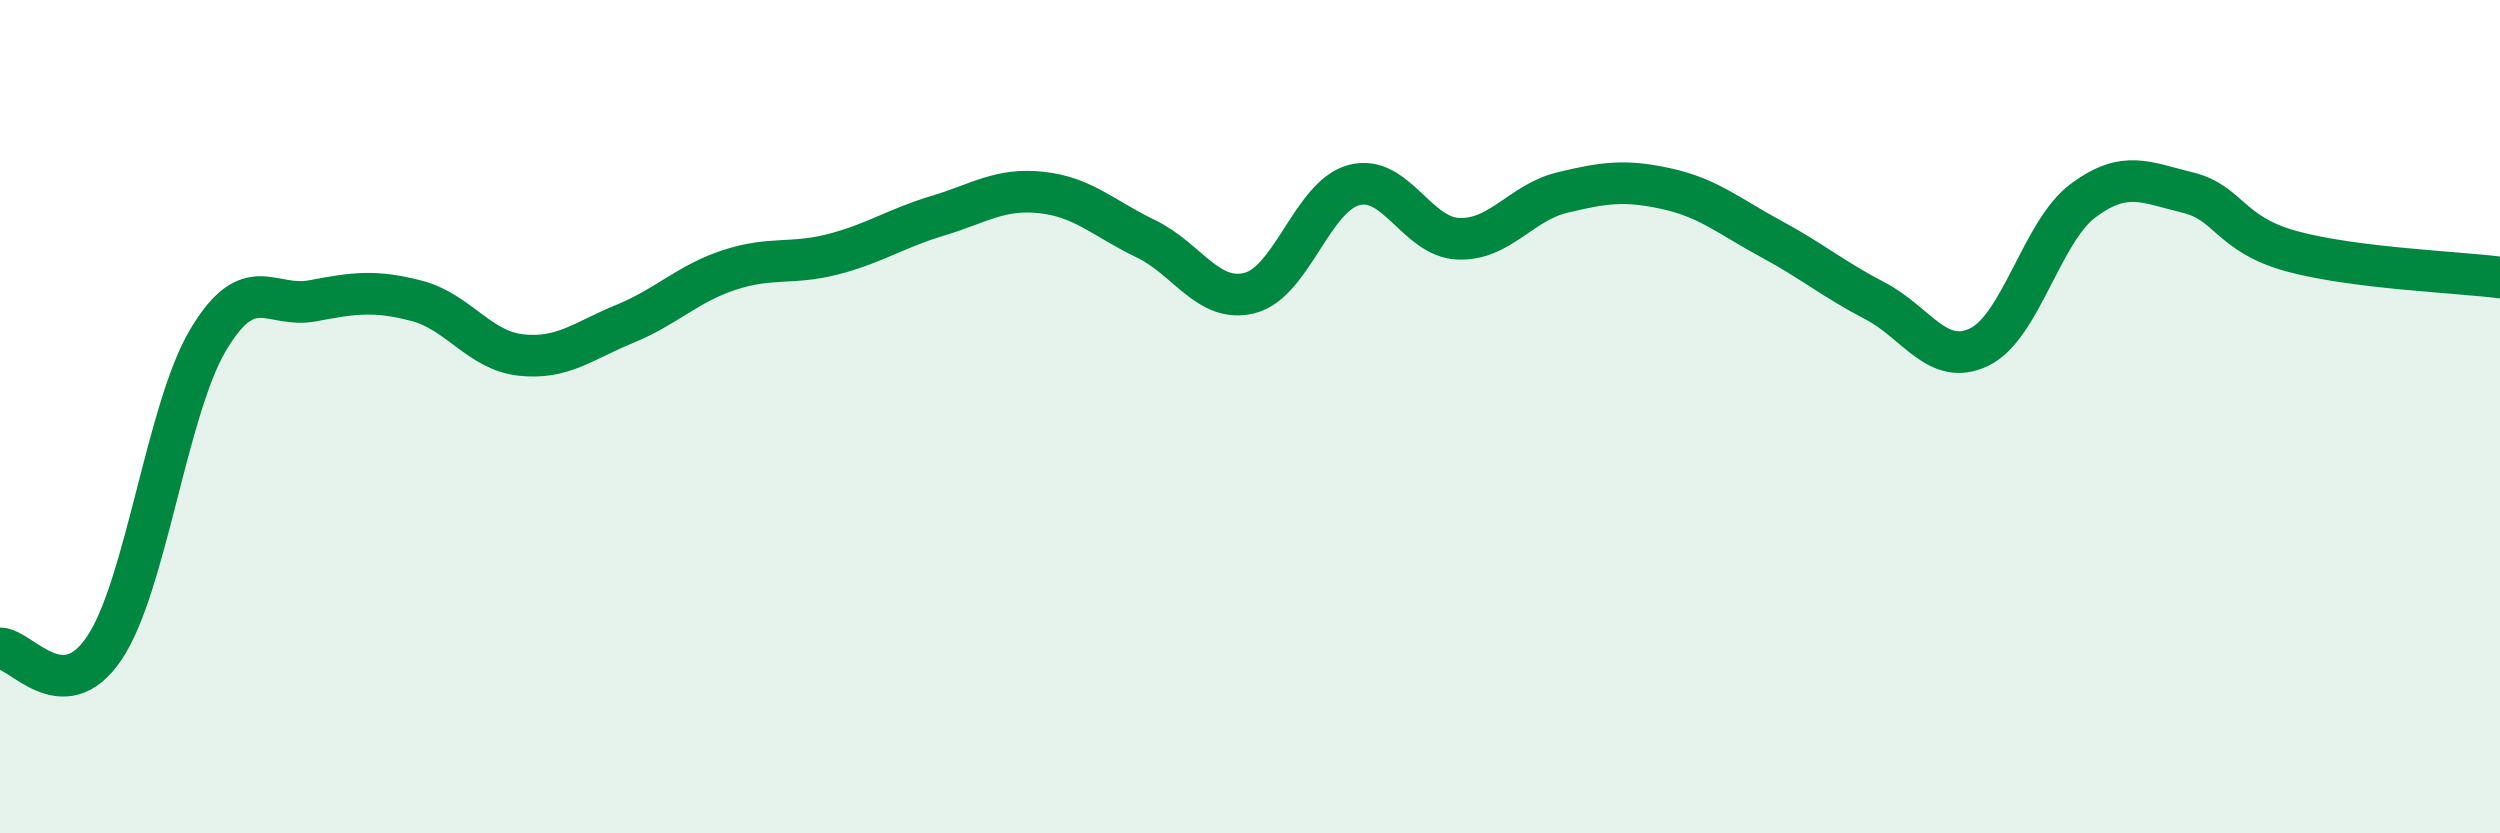
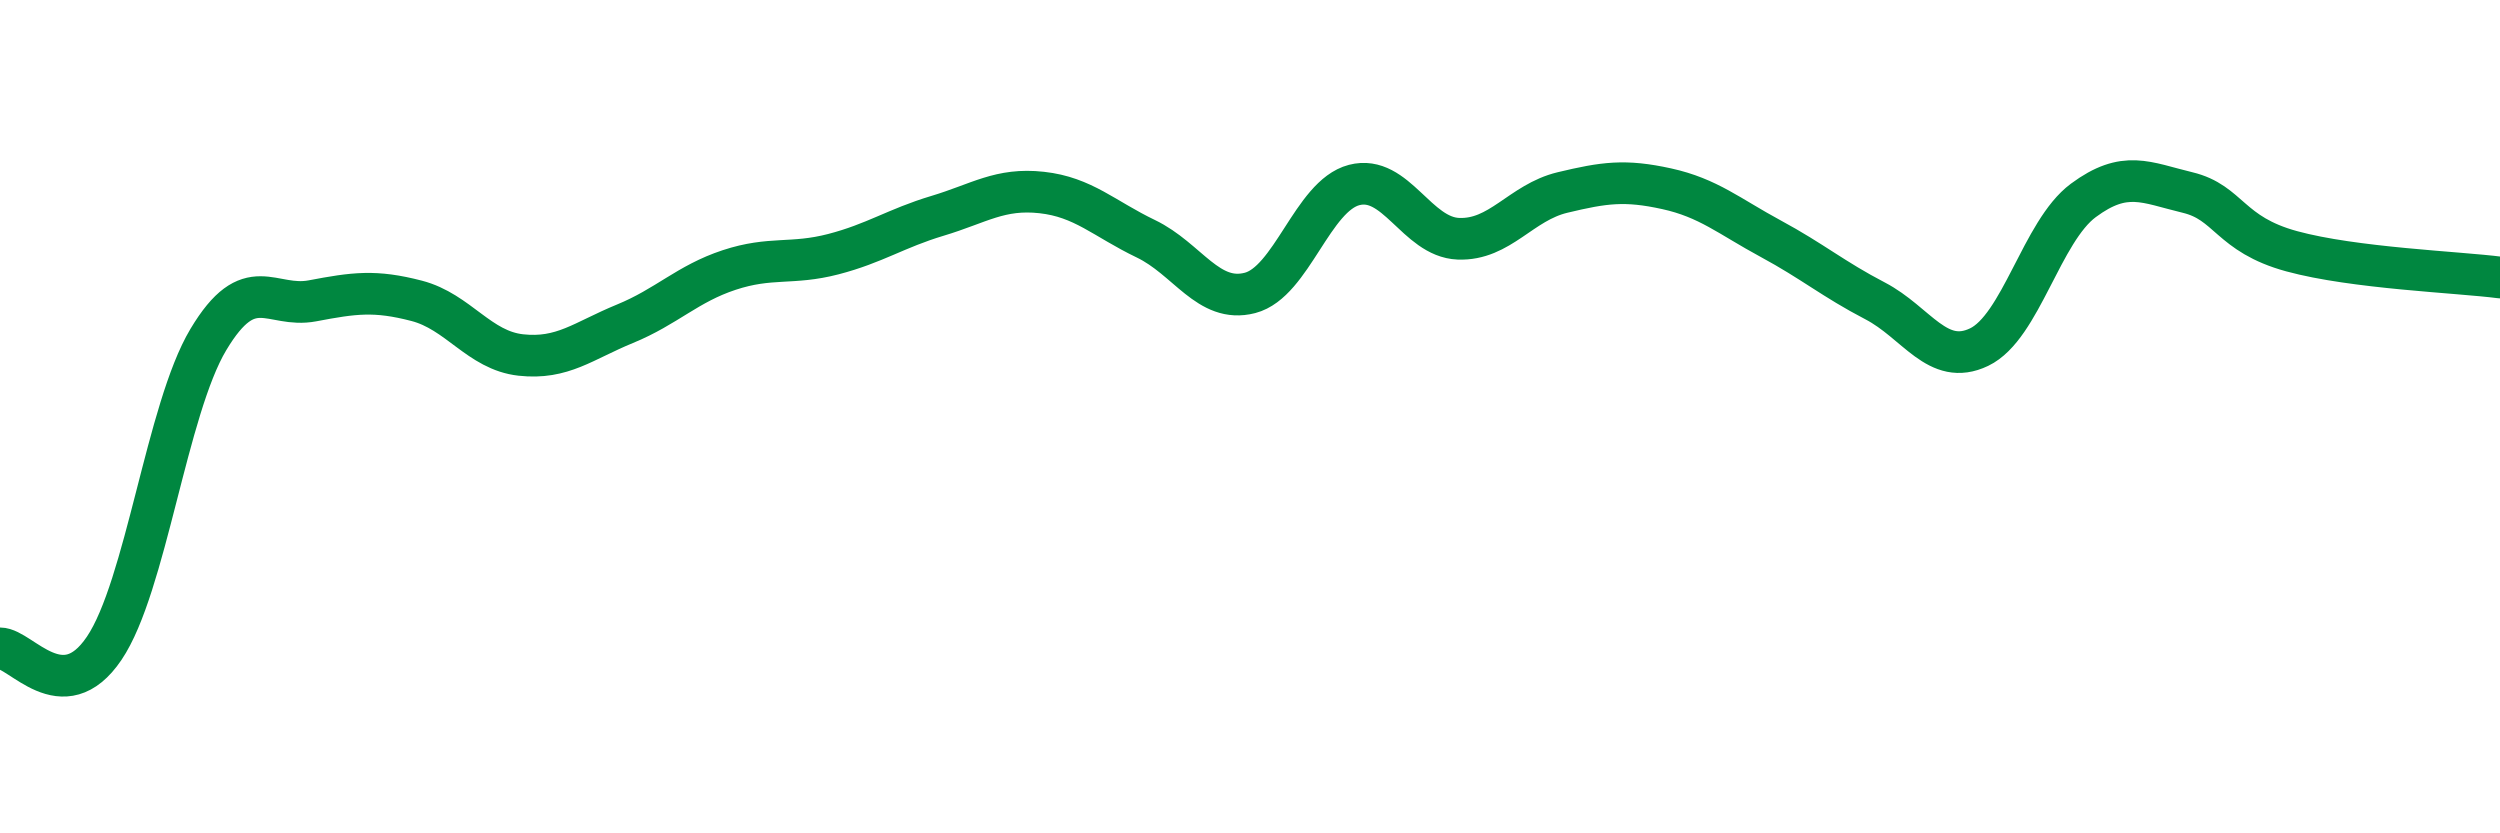
<svg xmlns="http://www.w3.org/2000/svg" width="60" height="20" viewBox="0 0 60 20">
-   <path d="M 0,15.56 C 0.5,15.56 1.5,17.04 2.5,15.56 C 3.5,14.08 4,9.82 5,8.15 C 6,6.48 6.5,7.41 7.5,7.22 C 8.5,7.03 9,6.96 10,7.22 C 11,7.48 11.5,8.41 12.5,8.52 C 13.5,8.63 14,8.18 15,7.77 C 16,7.36 16.5,6.81 17.5,6.48 C 18.5,6.15 19,6.36 20,6.1 C 21,5.84 21.5,5.48 22.5,5.18 C 23.5,4.88 24,4.51 25,4.62 C 26,4.73 26.5,5.25 27.5,5.73 C 28.5,6.21 29,7.29 30,7.03 C 31,6.77 31.5,4.7 32.5,4.44 C 33.5,4.18 34,5.69 35,5.73 C 36,5.77 36.5,4.86 37.5,4.62 C 38.5,4.38 39,4.31 40,4.53 C 41,4.75 41.5,5.19 42.5,5.73 C 43.5,6.27 44,6.7 45,7.22 C 46,7.74 46.5,8.81 47.5,8.33 C 48.5,7.85 49,5.55 50,4.81 C 51,4.07 51.5,4.38 52.5,4.62 C 53.5,4.86 53.5,5.62 55,6.03 C 56.5,6.44 59,6.53 60,6.66L60 20L0 20Z" fill="#008740" opacity="0.1" stroke-linecap="round" stroke-linejoin="round" />
  <path d="M 0,15.56 C 0.5,15.56 1.5,17.04 2.5,15.56 C 3.5,14.08 4,9.82 5,8.15 C 6,6.48 6.5,7.41 7.5,7.22 C 8.5,7.03 9,6.96 10,7.22 C 11,7.48 11.5,8.41 12.5,8.52 C 13.5,8.63 14,8.18 15,7.77 C 16,7.36 16.5,6.81 17.5,6.48 C 18.5,6.15 19,6.36 20,6.1 C 21,5.84 21.5,5.48 22.5,5.18 C 23.5,4.88 24,4.51 25,4.62 C 26,4.73 26.5,5.25 27.5,5.73 C 28.5,6.21 29,7.29 30,7.03 C 31,6.77 31.5,4.7 32.5,4.44 C 33.5,4.18 34,5.69 35,5.73 C 36,5.77 36.5,4.86 37.5,4.62 C 38.5,4.38 39,4.31 40,4.53 C 41,4.75 41.5,5.19 42.5,5.73 C 43.5,6.27 44,6.7 45,7.22 C 46,7.74 46.5,8.81 47.5,8.33 C 48.5,7.85 49,5.55 50,4.81 C 51,4.07 51.5,4.38 52.5,4.62 C 53.5,4.86 53.5,5.62 55,6.03 C 56.5,6.44 59,6.53 60,6.66" stroke="#008740" stroke-width="1" fill="none" stroke-linecap="round" stroke-linejoin="round" />
</svg>